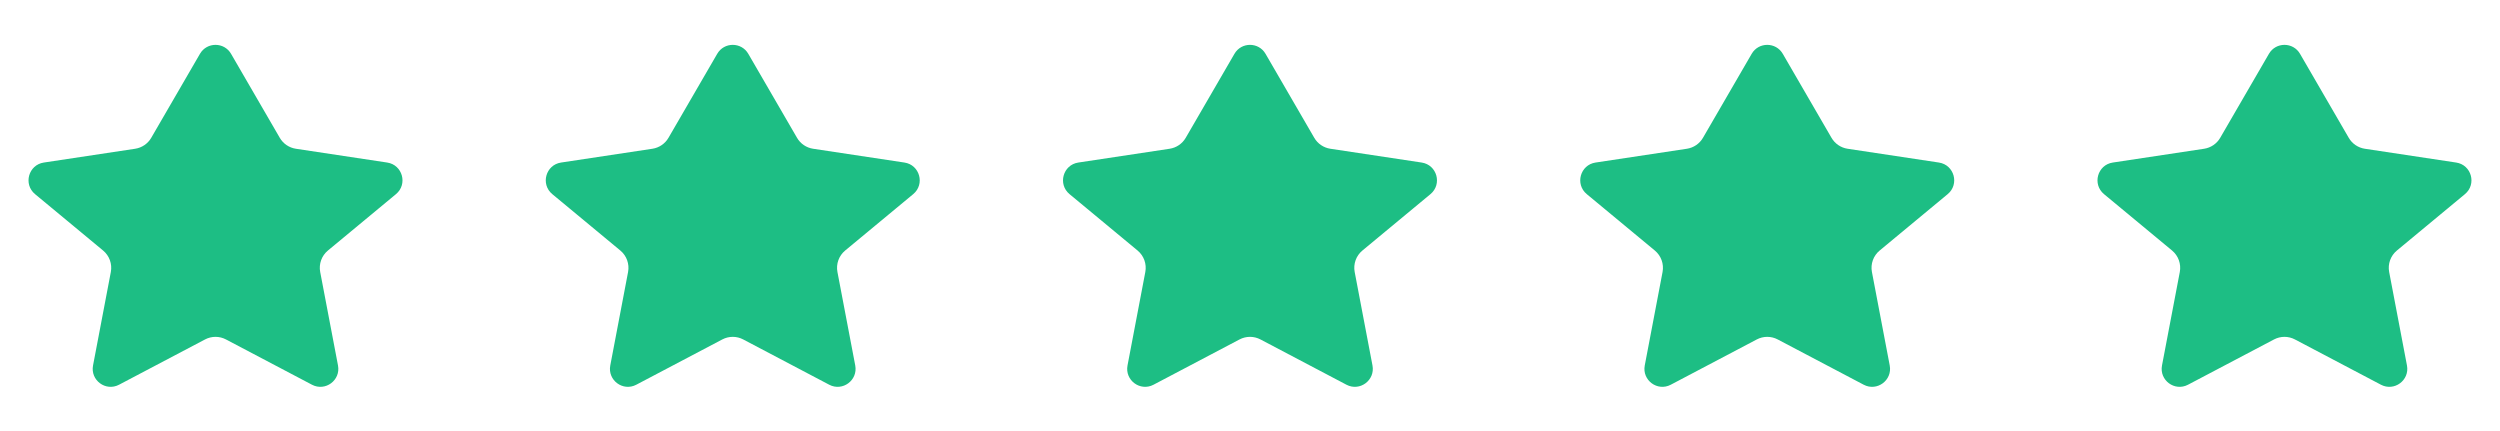
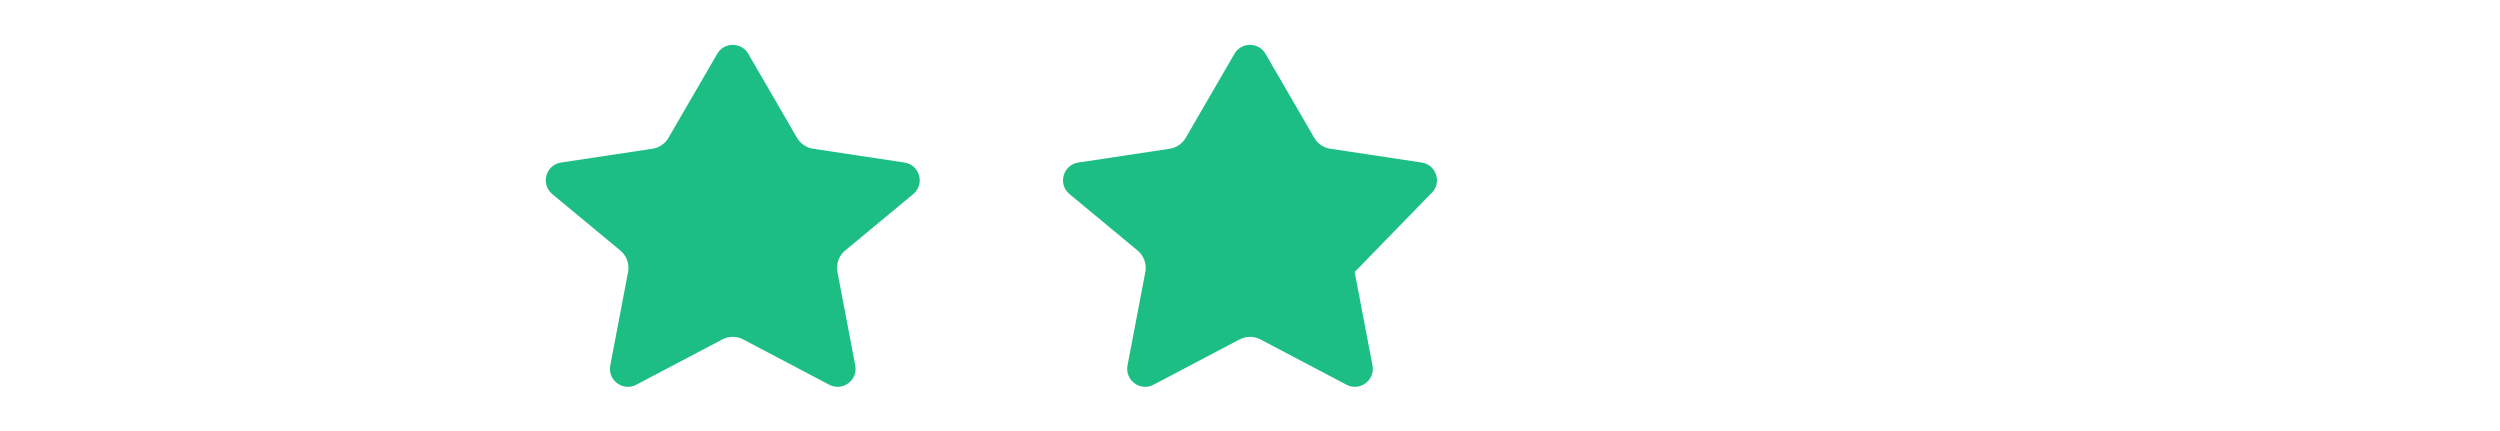
<svg xmlns="http://www.w3.org/2000/svg" width="174" height="30" viewBox="0 0 174 30" fill="none">
-   <path d="M16.081 3.745C15.599 2.915 14.4 2.915 13.918 3.745L10.526 9.592C10.288 10.002 9.877 10.282 9.408 10.353L3.05 11.313C1.982 11.474 1.607 12.822 2.439 13.511L7.175 17.436C7.614 17.799 7.82 18.372 7.714 18.931L6.475 25.437C6.279 26.466 7.358 27.265 8.285 26.777L14.272 23.625C14.727 23.385 15.272 23.385 15.728 23.625L21.714 26.777C22.641 27.265 23.721 26.466 23.525 25.437L22.286 18.931C22.179 18.372 22.385 17.799 22.824 17.436L27.56 13.511C28.392 12.822 28.017 11.474 26.949 11.313L20.591 10.353C20.123 10.282 19.711 10.002 19.473 9.592L16.081 3.745Z" fill="#1DBE84" />
  <path d="M52.081 3.745C51.599 2.915 50.4 2.915 49.919 3.745L46.526 9.592C46.288 10.002 45.877 10.282 45.408 10.353L39.05 11.313C37.982 11.474 37.608 12.822 38.439 13.511L43.175 17.436C43.614 17.799 43.82 18.372 43.714 18.931L42.475 25.437C42.279 26.466 43.358 27.265 44.285 26.777L50.272 23.625C50.727 23.385 51.272 23.385 51.728 23.625L57.714 26.777C58.641 27.265 59.721 26.466 59.525 25.437L58.286 18.931C58.179 18.372 58.385 17.799 58.824 17.436L63.56 13.511C64.392 12.822 64.017 11.474 62.949 11.313L56.592 10.353C56.123 10.282 55.711 10.002 55.473 9.592L52.081 3.745Z" fill="#1DBE84" />
-   <path d="M88.081 3.745C87.599 2.915 86.4 2.915 85.918 3.745L82.526 9.592C82.288 10.002 81.877 10.282 81.408 10.353L75.05 11.313C73.982 11.474 73.608 12.822 74.439 13.511L79.175 17.436C79.614 17.799 79.82 18.372 79.714 18.931L78.475 25.437C78.279 26.466 79.359 27.265 80.285 26.777L86.272 23.625C86.727 23.385 87.272 23.385 87.728 23.625L93.714 26.777C94.641 27.265 95.721 26.466 95.525 25.437L94.286 18.931C94.179 18.372 94.385 17.799 94.824 17.436L99.56 13.511C100.392 12.822 100.017 11.474 98.949 11.313L92.591 10.353C92.123 10.282 91.711 10.002 91.473 9.592L88.081 3.745Z" fill="#1DBE84" />
-   <path d="M124.081 3.745C123.599 2.915 122.4 2.915 121.918 3.745L118.526 9.592C118.288 10.002 117.877 10.282 117.408 10.353L111.05 11.313C109.982 11.474 109.607 12.822 110.439 13.511L115.175 17.436C115.614 17.799 115.82 18.372 115.714 18.931L114.475 25.437C114.279 26.466 115.358 27.265 116.285 26.777L122.272 23.625C122.727 23.385 123.272 23.385 123.728 23.625L129.714 26.777C130.641 27.265 131.721 26.466 131.525 25.437L130.286 18.931C130.179 18.372 130.385 17.799 130.824 17.436L135.56 13.511C136.392 12.822 136.017 11.474 134.949 11.313L128.591 10.353C128.123 10.282 127.711 10.002 127.473 9.592L124.081 3.745Z" fill="#1DBE84" />
-   <path d="M160.081 3.745C159.599 2.915 158.4 2.915 157.918 3.745L154.526 9.592C154.288 10.002 153.877 10.282 153.408 10.353L147.05 11.313C145.982 11.474 145.607 12.822 146.439 13.511L151.175 17.436C151.614 17.799 151.82 18.372 151.714 18.931L150.475 25.437C150.279 26.466 151.358 27.265 152.285 26.777L158.272 23.625C158.727 23.385 159.272 23.385 159.728 23.625L165.714 26.777C166.641 27.265 167.721 26.466 167.525 25.437L166.286 18.931C166.179 18.372 166.385 17.799 166.824 17.436L171.56 13.511C172.392 12.822 172.017 11.474 170.949 11.313L164.591 10.353C164.123 10.282 163.711 10.002 163.473 9.592L160.081 3.745Z" fill="#1DBE84" />
+   <path d="M88.081 3.745C87.599 2.915 86.4 2.915 85.918 3.745L82.526 9.592C82.288 10.002 81.877 10.282 81.408 10.353L75.05 11.313C73.982 11.474 73.608 12.822 74.439 13.511L79.175 17.436C79.614 17.799 79.82 18.372 79.714 18.931L78.475 25.437C78.279 26.466 79.359 27.265 80.285 26.777L86.272 23.625C86.727 23.385 87.272 23.385 87.728 23.625L93.714 26.777C94.641 27.265 95.721 26.466 95.525 25.437L94.286 18.931L99.56 13.511C100.392 12.822 100.017 11.474 98.949 11.313L92.591 10.353C92.123 10.282 91.711 10.002 91.473 9.592L88.081 3.745Z" fill="#1DBE84" />
</svg>